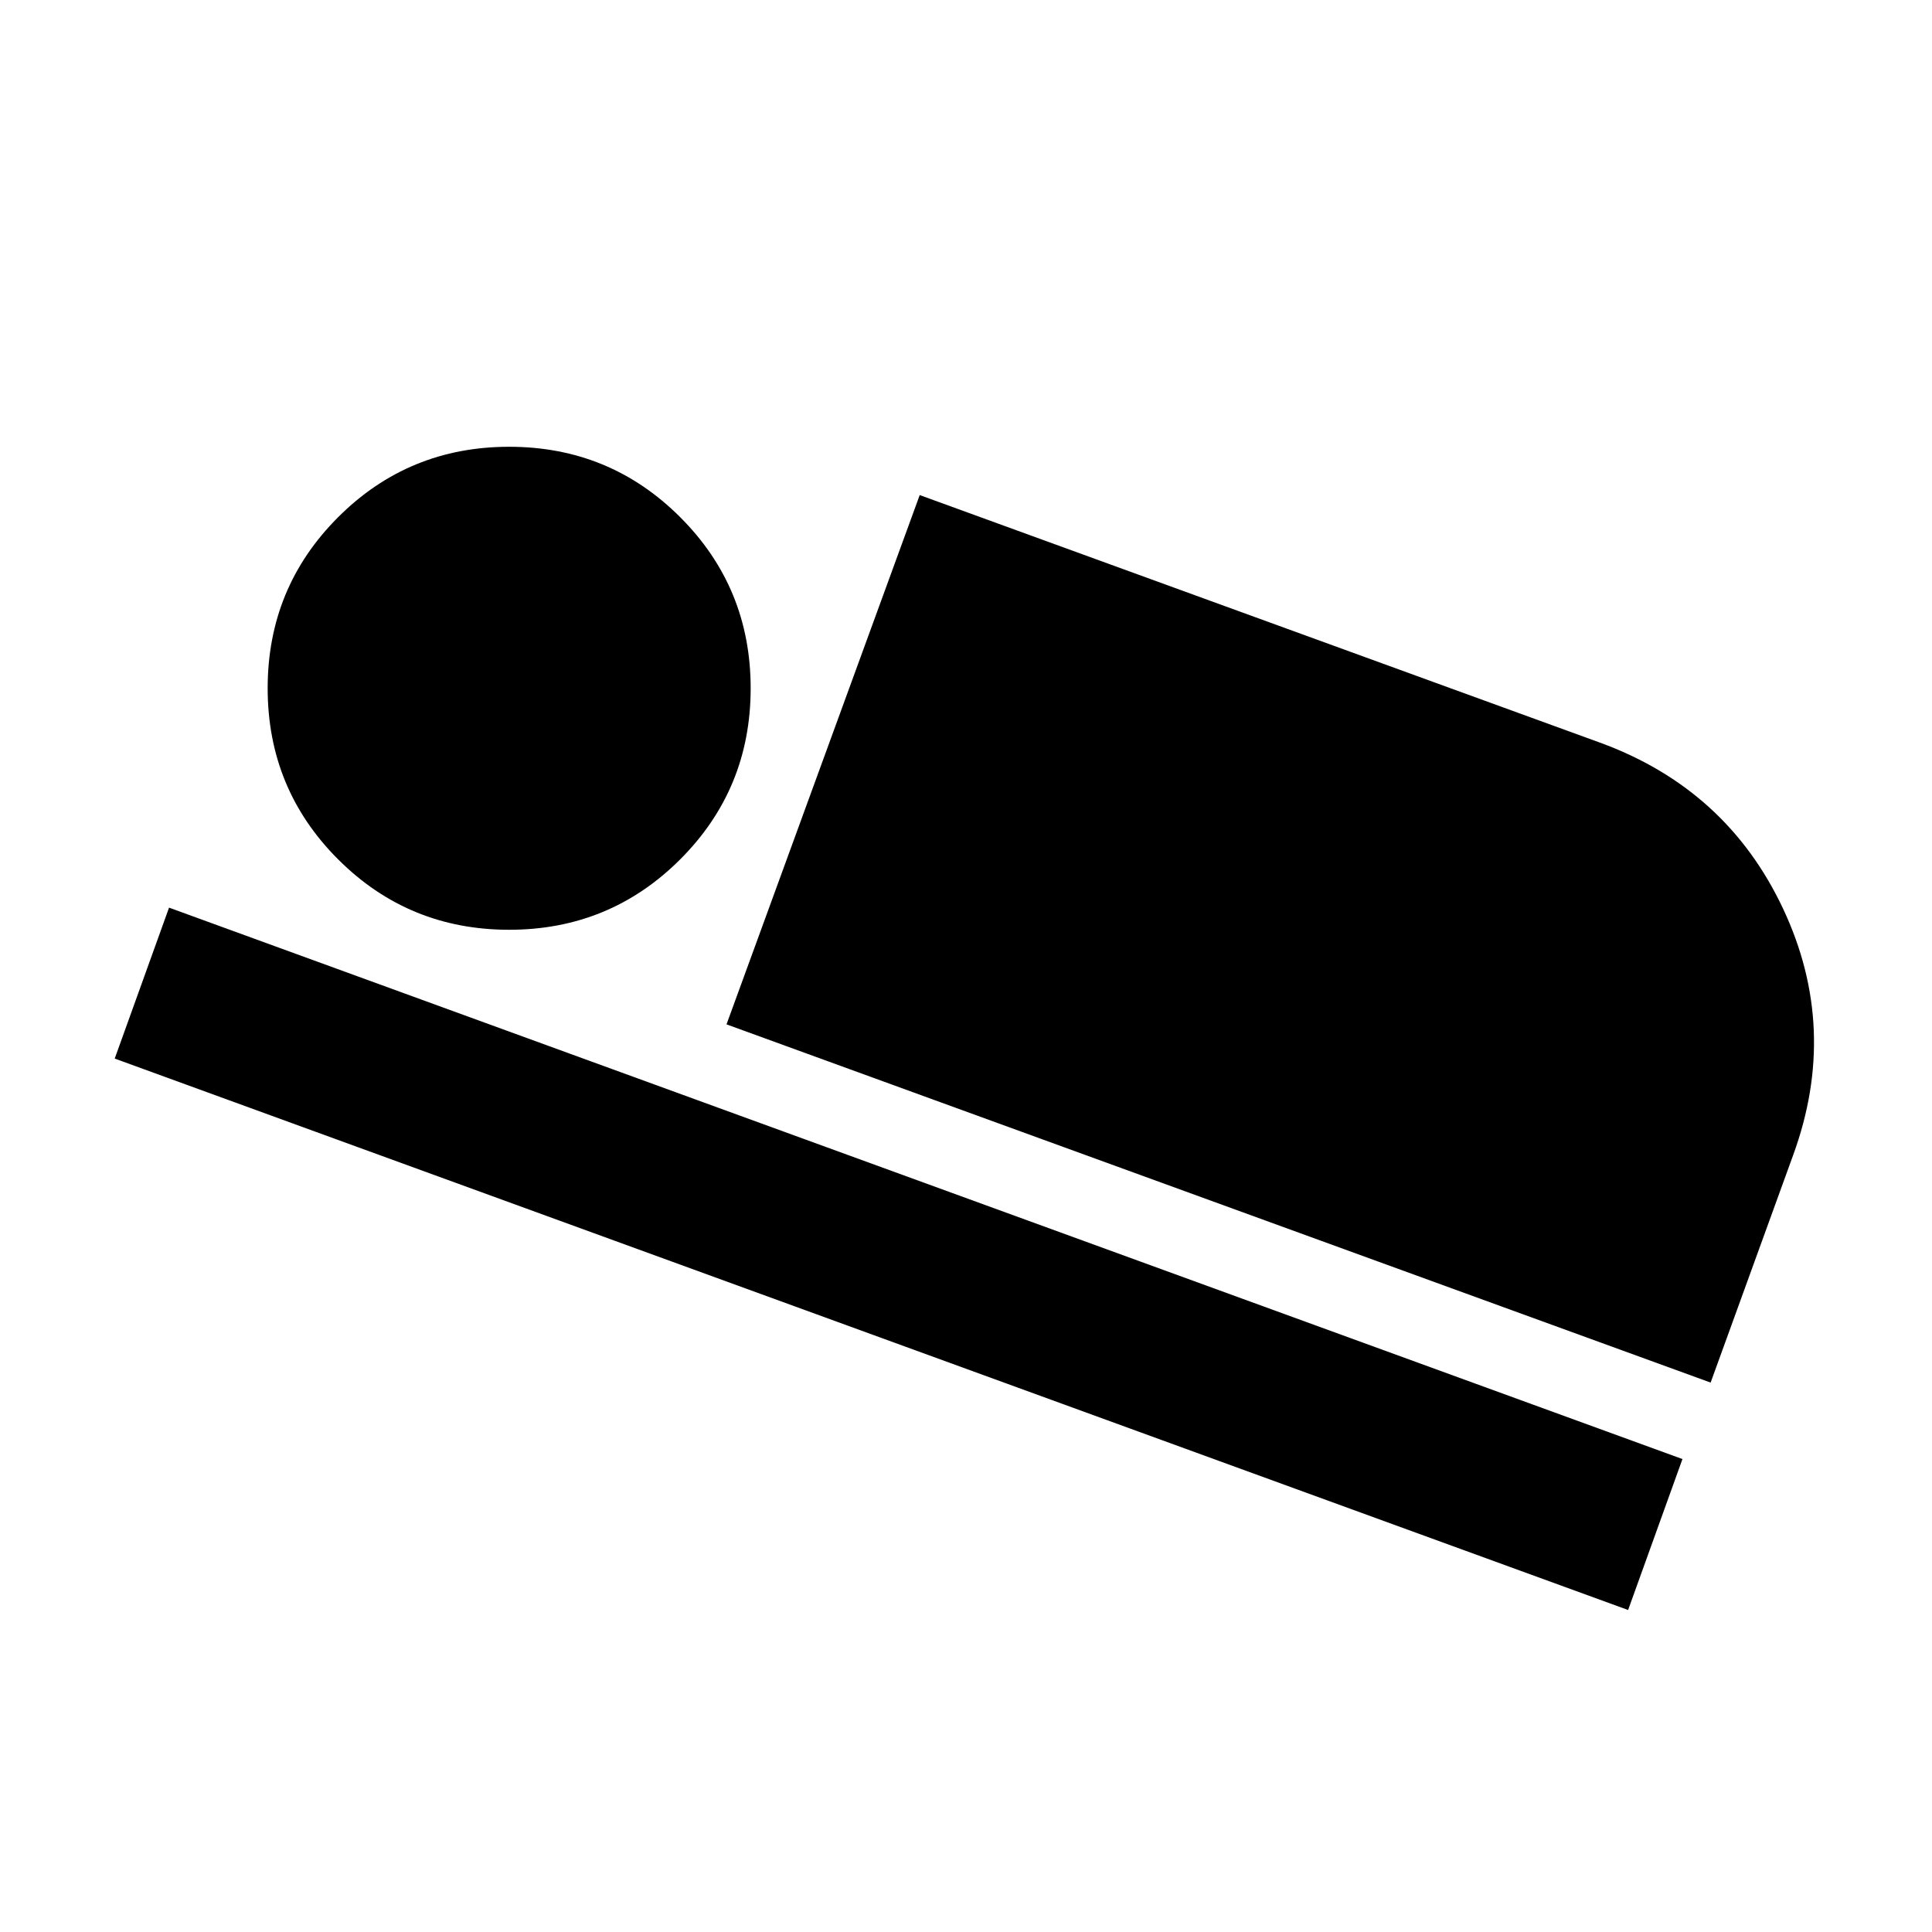
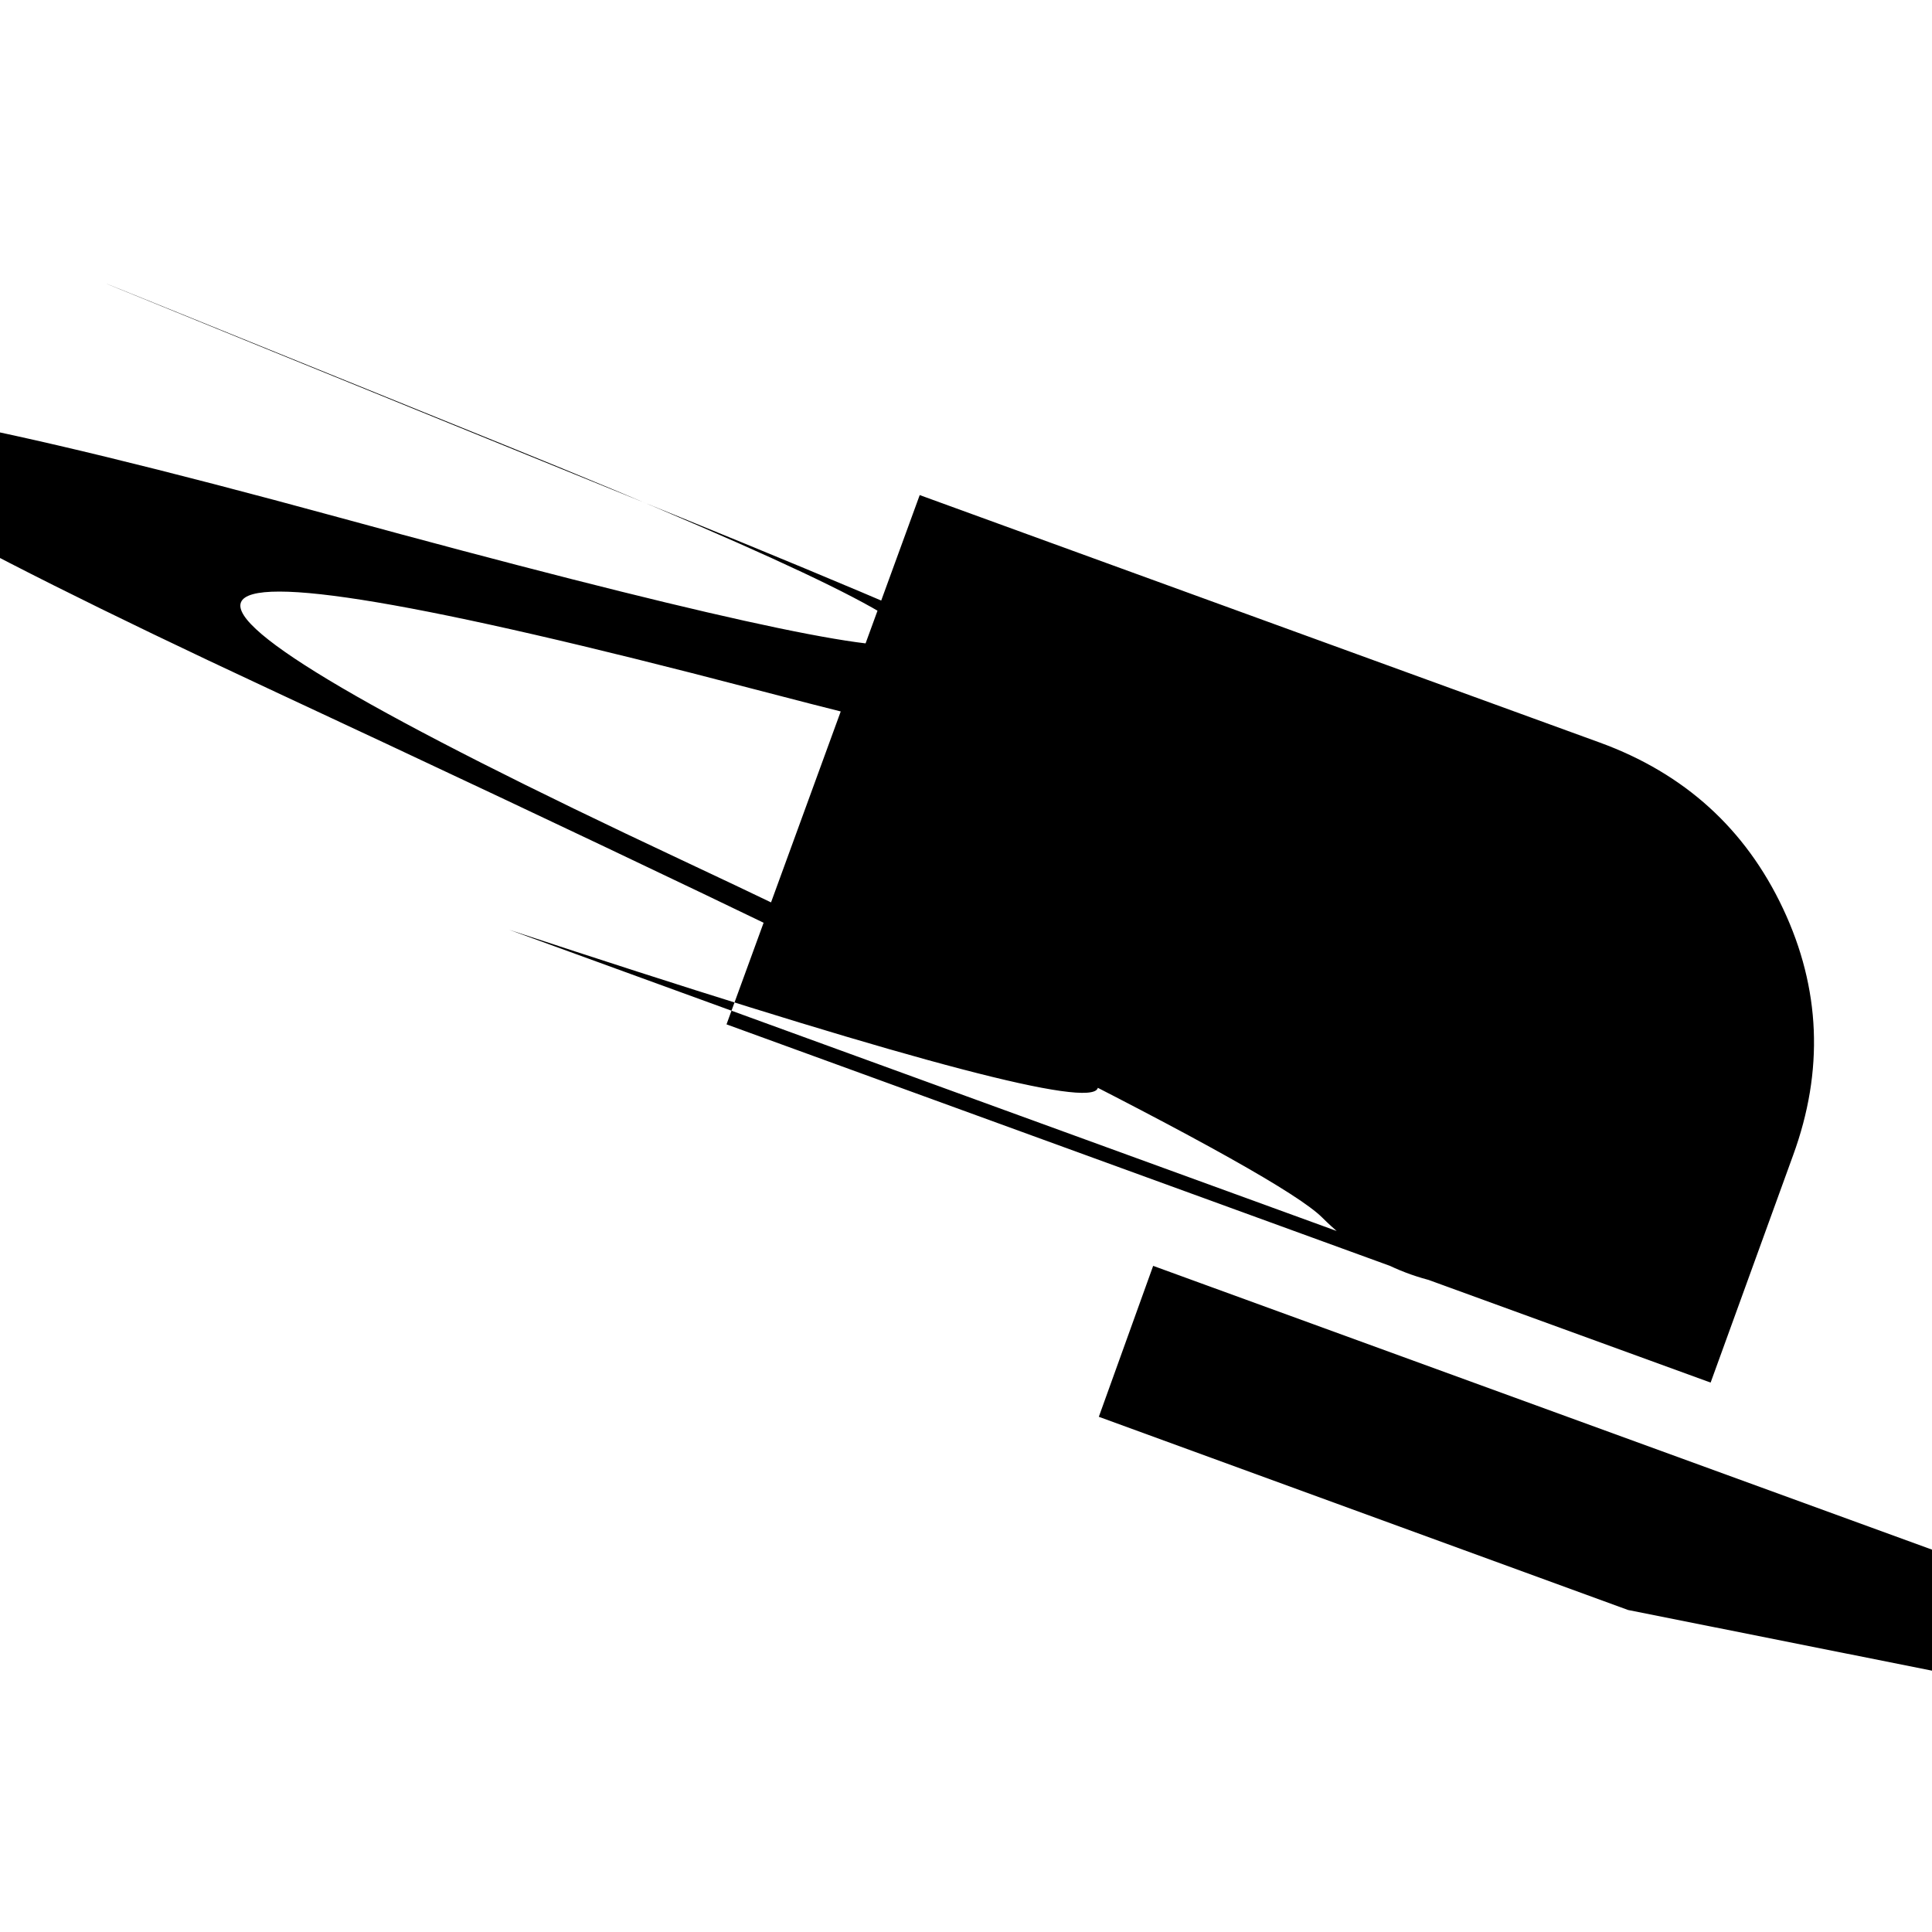
<svg xmlns="http://www.w3.org/2000/svg" width="800" height="800" viewBox="0 0 24 24">
-   <path fill="currentColor" d="m9.025 12.725l2.4-6.575l8.45 3.075q1.575.575 2.275 2.063t.125 3.062l-1.025 2.825zm-7.6.425l.675-1.875l18.8 6.85L20.225 20zm4.9-1.6q-1.25 0-2.125-.875T3.325 8.55T4.2 6.425t2.125-.875t2.125.875t.875 2.125t-.875 2.125t-2.125.875" />
+   <path fill="currentColor" d="m9.025 12.725l2.4-6.575l8.45 3.075q1.575.575 2.275 2.063t.125 3.062l-1.025 2.825m-7.6.425l.675-1.875l18.8 6.85L20.225 20zm4.9-1.6q-1.25 0-2.125-.875T3.325 8.55T4.2 6.425t2.125-.875t2.125.875t.875 2.125t-.875 2.125t-2.125.875" />
</svg>